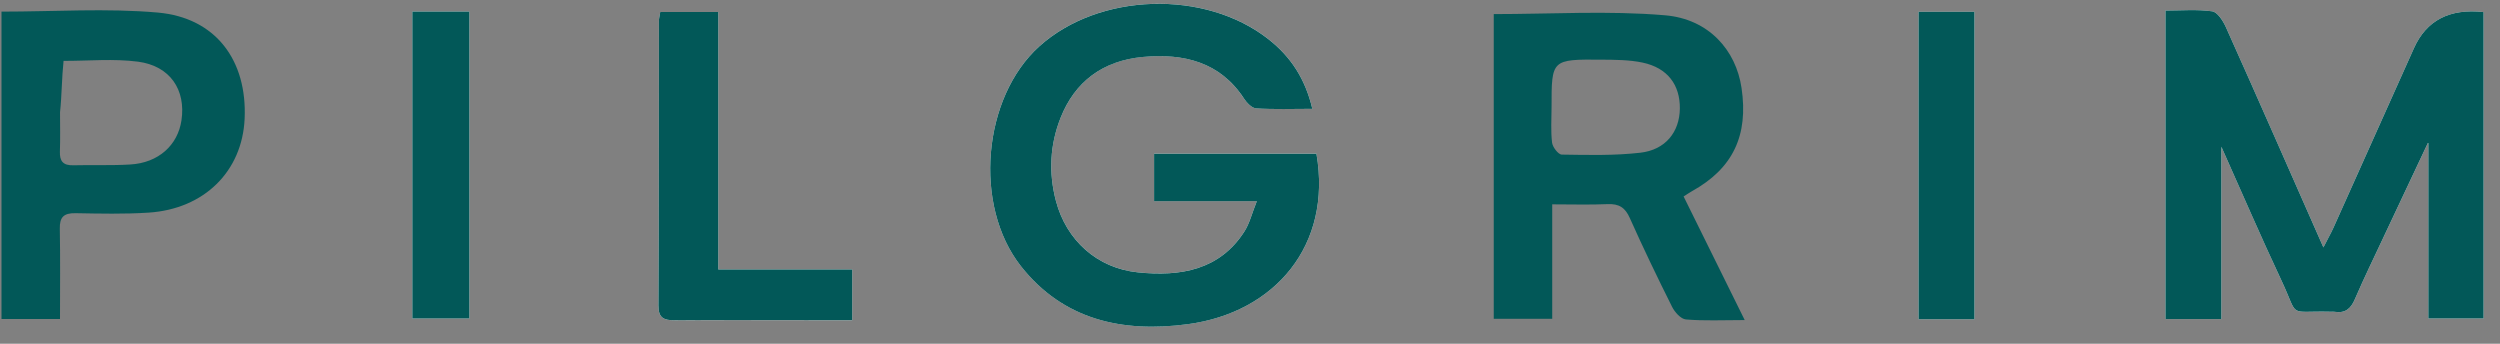
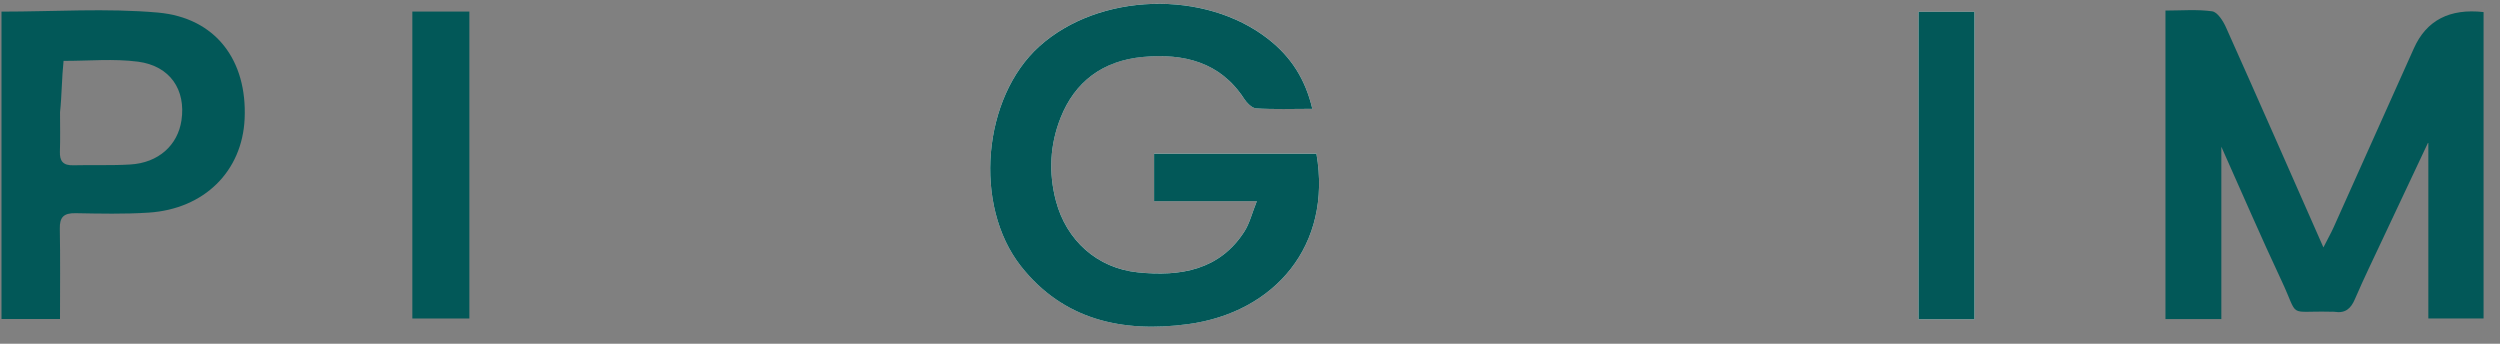
<svg xmlns="http://www.w3.org/2000/svg" width="80" height="11" viewBox="0 0 80 11" fill="none">
  <rect x="0" y="0" width="80" height="11" fill="#808080" stroke="none" />
  <g clip-path="url(#clip0_1603_803)">
-     <path d="M77.707 4.545V10.19H79.474V0.386C78.389 0.265 77.646 0.65 77.246 1.543C76.389 3.457 75.532 5.37 74.672 7.283C74.59 7.465 74.492 7.639 74.349 7.917C73.27 5.472 72.256 3.166 71.228 0.868C71.139 0.669 70.961 0.386 70.789 0.362C70.303 0.294 69.8 0.338 69.295 0.338V10.21H71.083C71.083 9.28 71.083 8.384 71.083 7.489C71.083 6.595 71.083 5.684 71.083 4.695C71.742 6.167 72.353 7.583 73.008 8.98C73.585 10.207 73.167 9.941 74.574 9.975C74.615 9.975 74.658 9.97 74.7 9.977C75.053 10.035 75.229 9.872 75.358 9.57C75.644 8.904 75.963 8.251 76.271 7.594C76.729 6.619 77.189 5.644 77.707 4.545Z" fill="white" />
    <path d="M41.995 3.483C41.771 2.528 41.31 1.818 40.591 1.253C38.559 -0.342 35.172 -0.238 33.264 1.477C31.441 3.114 31.141 6.573 32.667 8.512C34.018 10.231 35.909 10.655 38.011 10.373C40.8 9.998 42.635 7.845 42.126 4.918H36.931V6.437H40.218C40.061 6.828 39.988 7.145 39.82 7.408C39.029 8.64 37.776 8.857 36.406 8.714C35.107 8.578 34.119 7.686 33.789 6.427C33.553 5.528 33.595 4.637 33.937 3.773C34.393 2.619 35.284 1.94 36.573 1.821C37.884 1.7 39.044 1.988 39.801 3.144C39.891 3.28 40.055 3.458 40.195 3.467C40.773 3.503 41.355 3.482 41.995 3.482V3.483Z" fill="white" />
-     <path d="M22.984 8.622V0.386H21.128C21.108 0.515 21.085 0.593 21.085 0.671C21.082 3.709 21.087 6.747 21.07 9.784C21.068 10.174 21.238 10.251 21.596 10.25C23.175 10.24 24.754 10.248 26.334 10.248C26.641 10.248 26.948 10.248 27.27 10.248V8.623H22.984V8.622Z" fill="white" />
    <path d="M63.182 10.216V0.377H61.394V10.216H63.182Z" fill="white" />
-     <path d="M13.195 0.37V10.192H15.02V0.37H13.195Z" fill="white" />
    <path d="M77.707 4.545C77.189 5.644 76.729 6.618 76.271 7.594C75.963 8.251 75.644 8.905 75.358 9.57C75.229 9.872 75.053 10.035 74.7 9.977C74.66 9.97 74.615 9.977 74.574 9.975C73.167 9.941 73.585 10.206 73.008 8.98C72.351 7.583 71.742 6.167 71.083 4.695C71.083 5.684 71.083 6.588 71.083 7.489C71.083 8.391 71.083 9.28 71.083 10.21H69.295V0.338C69.8 0.338 70.303 0.294 70.789 0.362C70.96 0.386 71.138 0.669 71.228 0.868C72.258 3.166 73.27 5.472 74.349 7.917C74.49 7.639 74.59 7.464 74.672 7.283C75.532 5.37 76.389 3.456 77.246 1.543C77.646 0.65 78.389 0.265 79.474 0.386V10.19H77.707V4.545Z" fill="#025858" />
    <path d="M41.995 3.483C41.355 3.483 40.773 3.505 40.195 3.468C40.055 3.459 39.891 3.282 39.801 3.145C39.046 1.99 37.884 1.701 36.573 1.823C35.284 1.942 34.392 2.619 33.937 3.774C33.595 4.639 33.553 5.531 33.789 6.428C34.119 7.687 35.107 8.58 36.406 8.715C37.776 8.858 39.029 8.641 39.82 7.409C39.988 7.147 40.061 6.83 40.218 6.439H36.931V4.92H42.126C42.634 7.845 40.799 9.999 38.011 10.374C35.909 10.656 34.019 10.233 32.667 8.514C31.141 6.574 31.441 3.115 33.264 1.478C35.174 -0.237 38.56 -0.341 40.591 1.255C41.31 1.819 41.771 2.529 41.995 3.485V3.483Z" fill="#025858" />
-     <path d="M55.829 10.242C55.115 10.242 54.528 10.272 53.949 10.222C53.785 10.208 53.589 9.986 53.505 9.815C53.035 8.876 52.58 7.93 52.152 6.973C52.006 6.646 51.813 6.515 51.441 6.532C50.877 6.557 50.312 6.539 49.671 6.539V10.201H47.8V0.451C49.634 0.451 51.469 0.335 53.278 0.489C54.683 0.607 55.551 1.608 55.729 2.813C55.956 4.341 55.449 5.394 54.141 6.119C54.07 6.159 54.003 6.206 53.875 6.286C54.509 7.567 55.139 8.844 55.831 10.243L55.829 10.242ZM49.65 3.428C49.65 3.808 49.621 4.189 49.666 4.563C49.682 4.706 49.865 4.946 49.977 4.947C50.814 4.96 51.66 4.982 52.49 4.887C53.298 4.795 53.745 4.222 53.755 3.479C53.765 2.714 53.361 2.172 52.563 2.003C52.14 1.913 51.689 1.913 51.25 1.909C49.649 1.896 49.649 1.902 49.65 3.427V3.428Z" fill="#025858" />
    <path d="M0.048 0.372C1.739 0.372 3.407 0.257 5.05 0.402C6.904 0.567 7.914 1.931 7.828 3.803C7.751 5.482 6.535 6.688 4.756 6.804C3.98 6.854 3.199 6.836 2.421 6.822C2.032 6.814 1.907 6.956 1.914 7.315C1.931 8.267 1.92 9.221 1.92 10.209H0.048V0.372ZM1.921 3.594C1.941 3.595 1.901 3.593 1.921 3.594C1.921 4.014 1.931 4.433 1.917 4.852C1.907 5.148 2.011 5.299 2.349 5.289C2.958 5.273 3.572 5.301 4.179 5.263C5.071 5.207 5.688 4.649 5.807 3.851C5.952 2.877 5.446 2.11 4.419 1.974C3.638 1.871 2.829 1.95 2.034 1.948C1.976 2.494 1.979 3.046 1.921 3.593V3.594Z" fill="#025858" />
-     <path d="M22.984 8.622H27.27V10.246C26.948 10.246 26.641 10.246 26.334 10.246C24.755 10.246 23.175 10.238 21.596 10.249C21.238 10.251 21.069 10.173 21.07 9.783C21.087 6.745 21.082 3.707 21.085 0.67C21.085 0.592 21.108 0.514 21.128 0.385H22.984V8.622Z" fill="#025858" />
    <path d="M63.182 10.216H61.394V0.377H63.182V10.216Z" fill="#025858" />
    <path d="M13.195 0.37H15.02V10.192H13.195V0.37Z" fill="#025858" />
  </g>
  <defs>
    <clipPath id="clip0_1603_803">
      <rect width="80" height="11" fill="white" />
    </clipPath>
  </defs>
</svg>